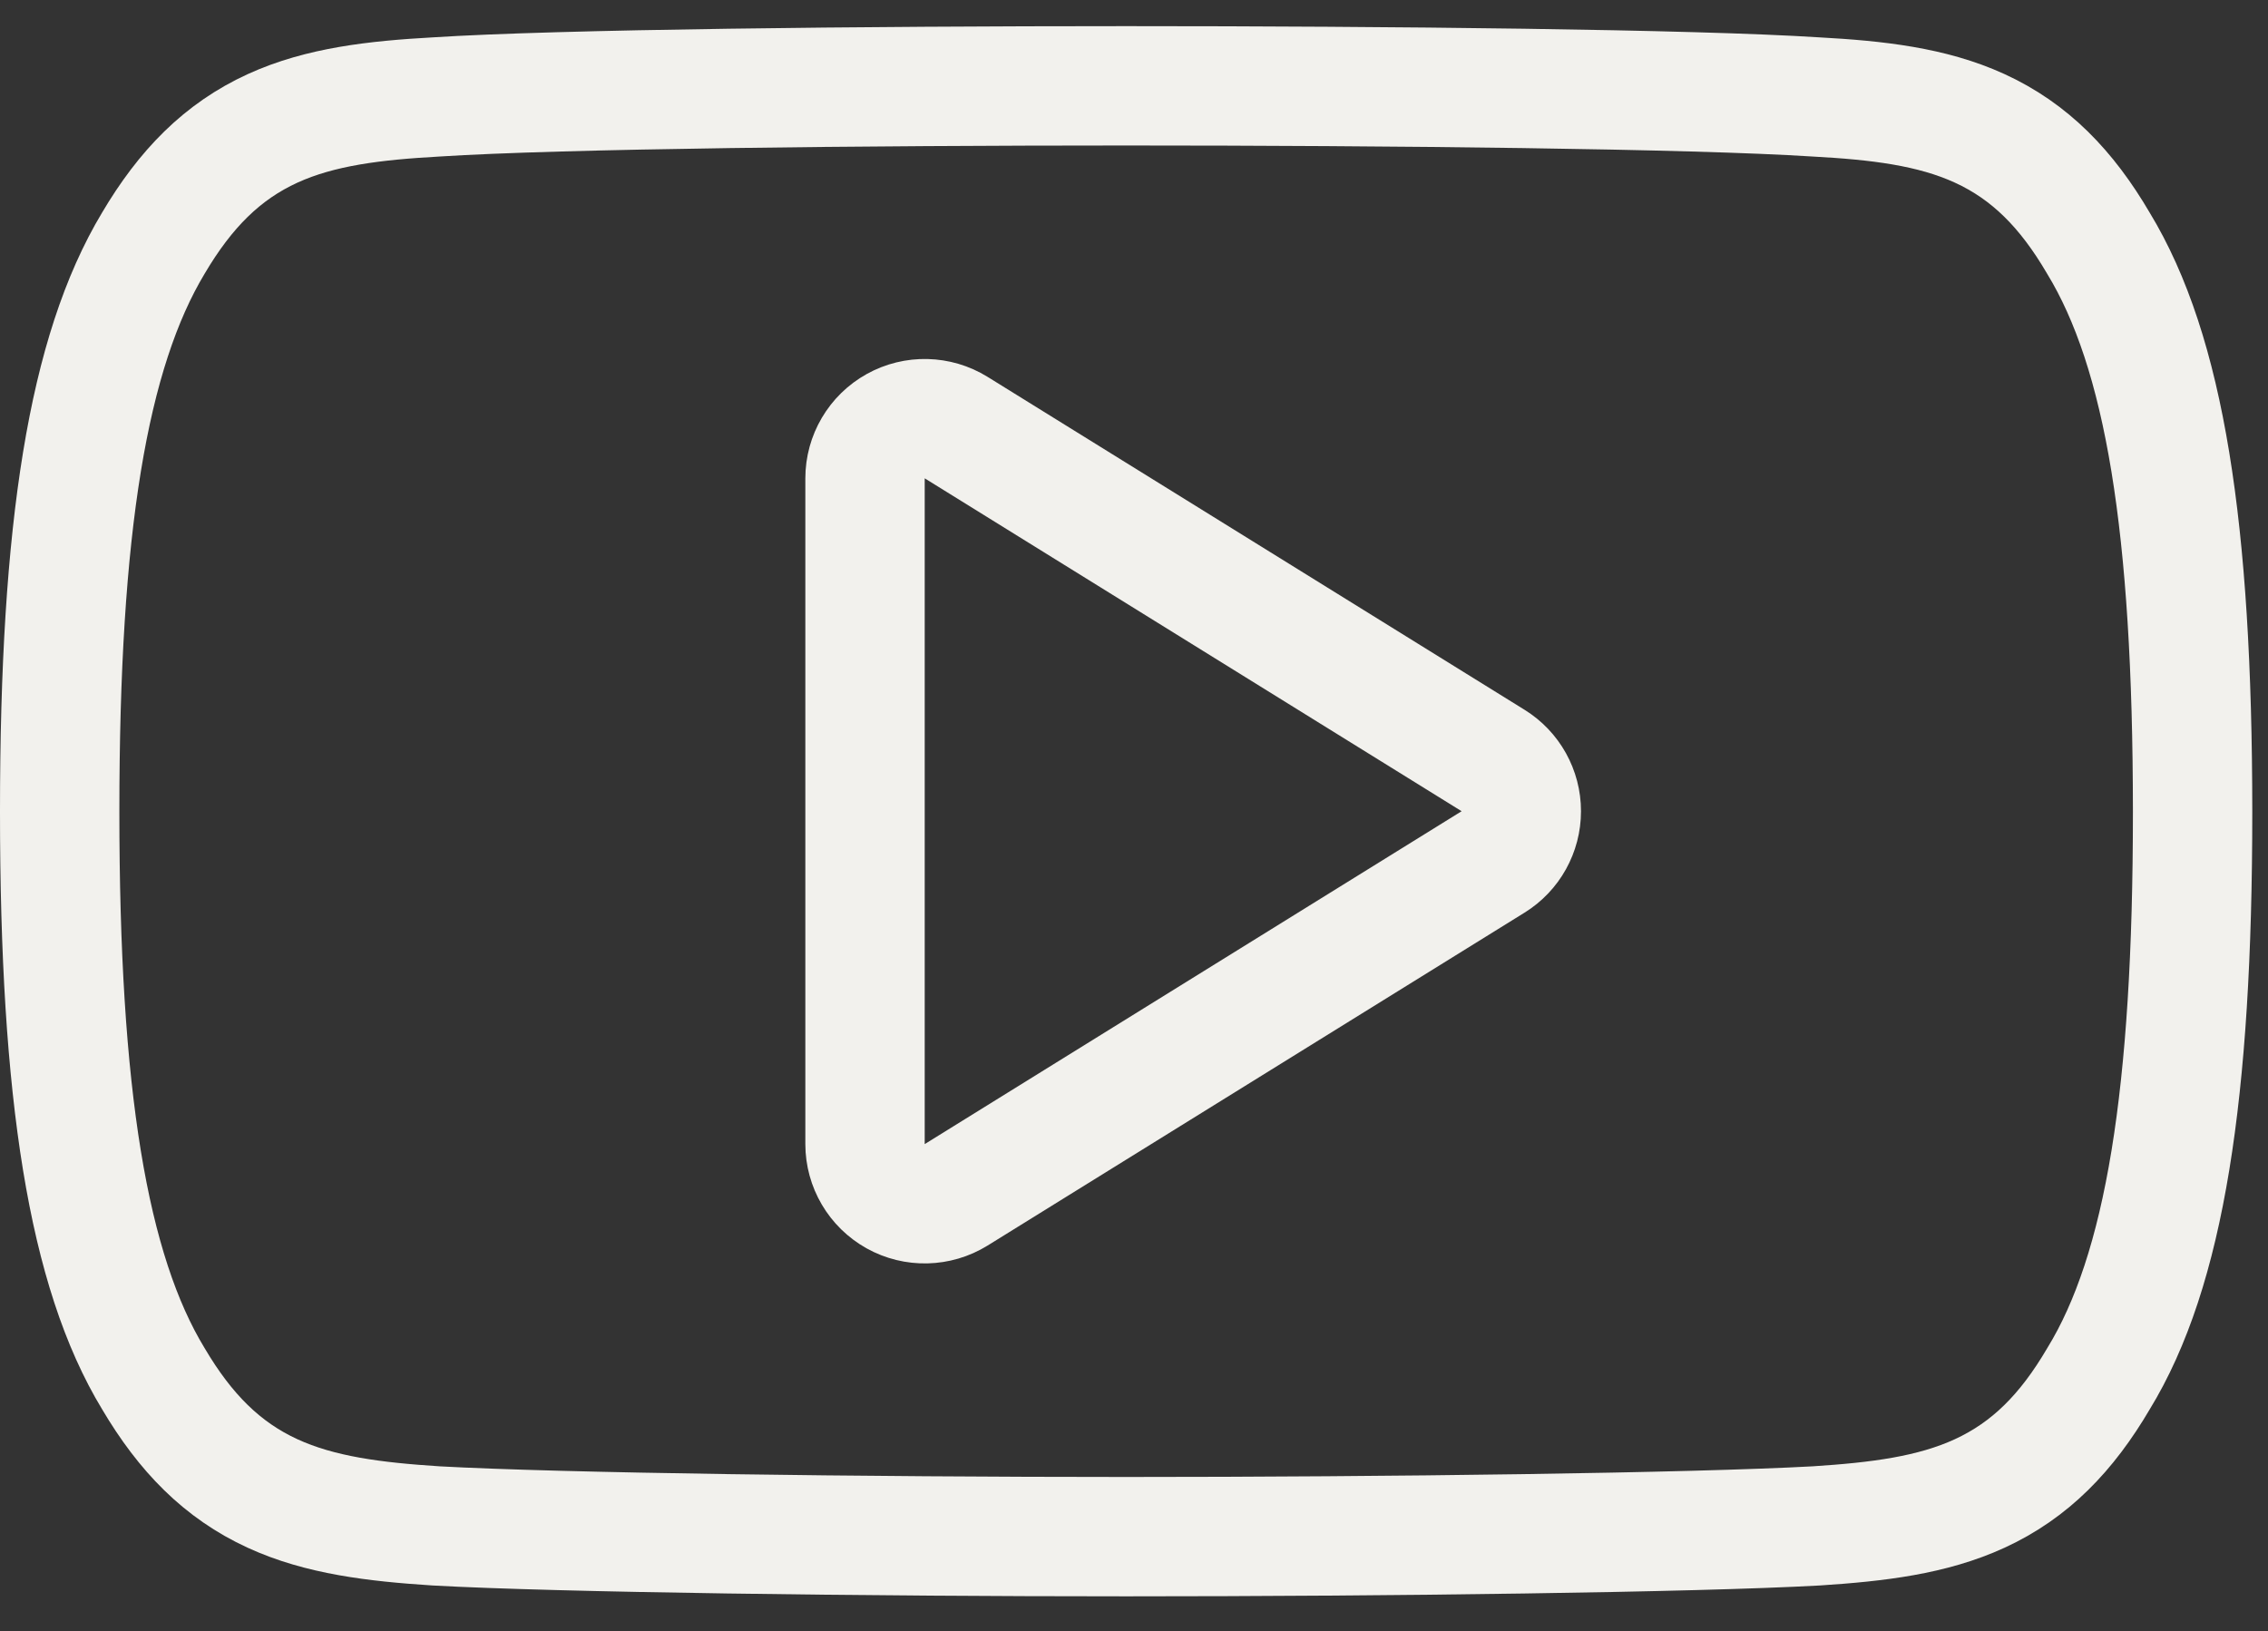
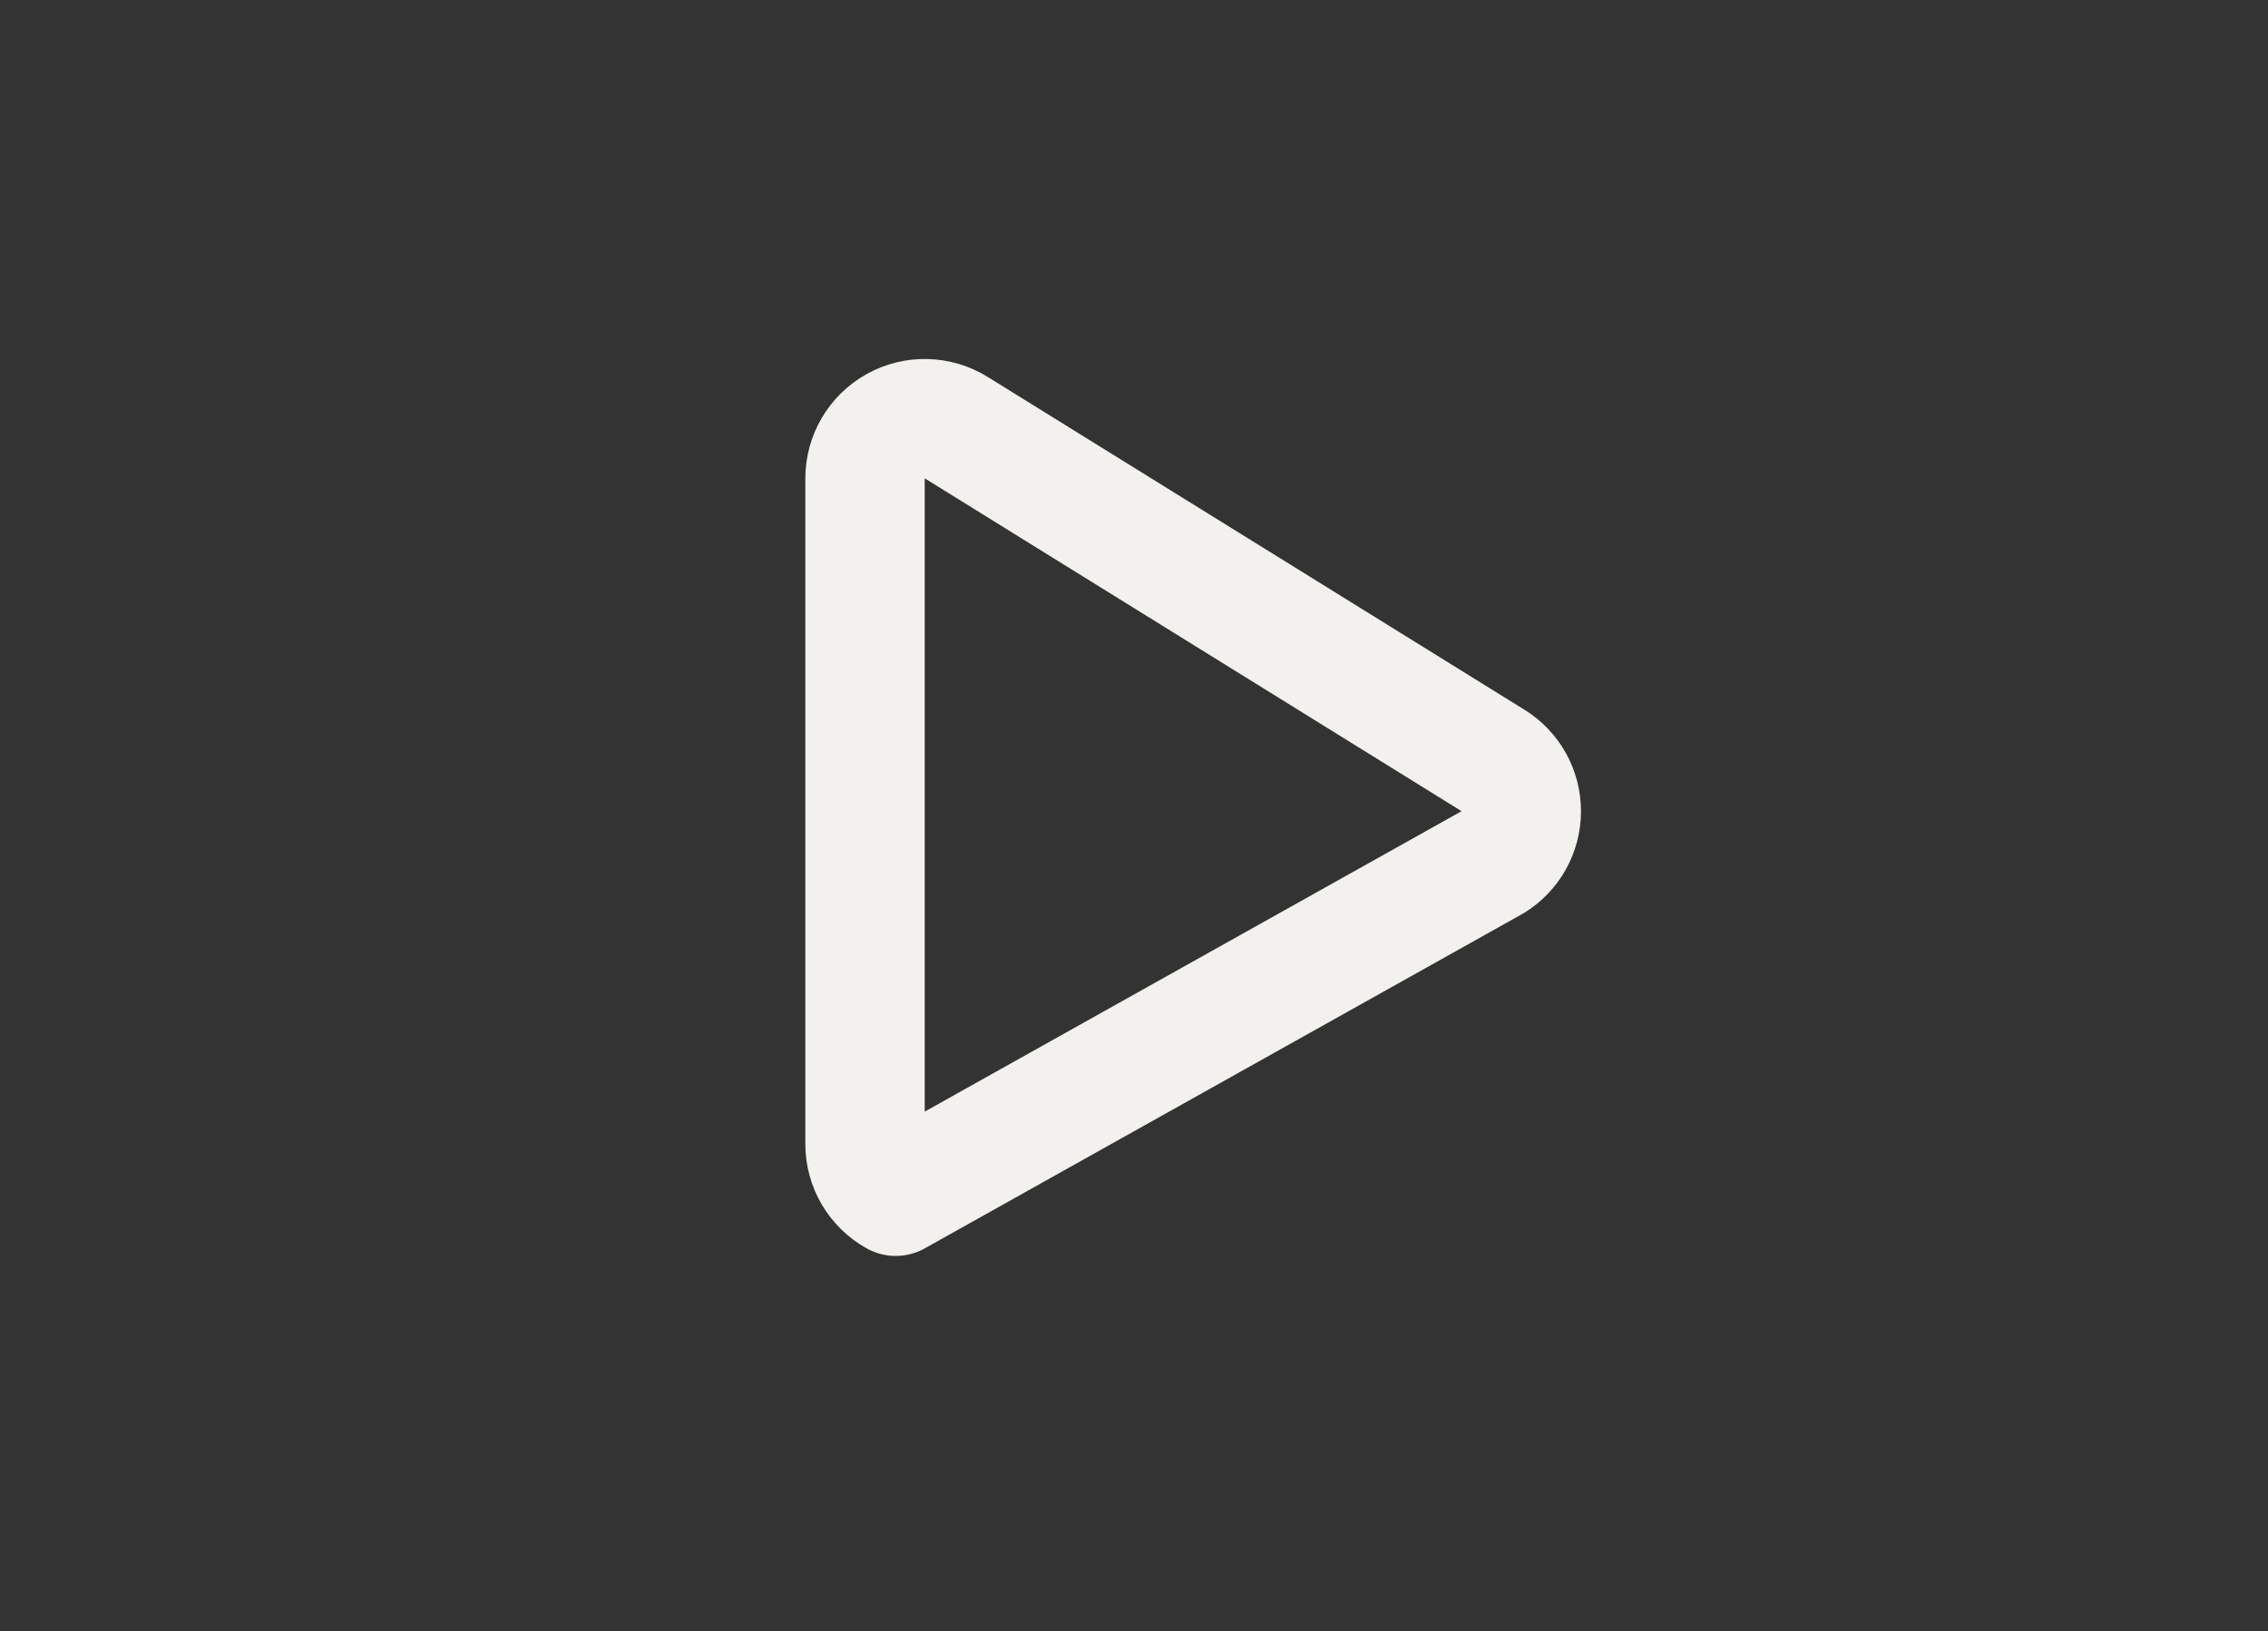
<svg xmlns="http://www.w3.org/2000/svg" width="57" height="41" viewBox="0 0 57 41" fill="none">
  <rect x="0" y="0" width="57" height="41" fill="#333333" stroke="none" />
-   <path d="M45.642 38.353L45.657 38.352C47.182 38.253 48.559 38.089 49.756 37.537C51.025 36.953 51.944 36.009 52.739 34.655C54.407 31.934 55.105 27.474 55.105 20.41V20.383V20.383C55.102 13.281 54.406 8.854 52.737 6.111C51.943 4.755 51.022 3.806 49.749 3.224C48.549 2.675 47.171 2.52 45.645 2.437C42.552 2.237 34.886 2.157 28.308 2.157C21.715 2.157 14.045 2.237 10.956 2.437C9.433 2.522 8.057 2.677 6.857 3.224C5.582 3.806 4.656 4.754 3.854 6.112C2.209 8.85 1.5 13.27 1.5 20.383V20.41C1.5 27.485 2.206 31.941 3.855 34.654C4.656 36.01 5.58 36.954 6.85 37.538C8.048 38.089 9.424 38.253 10.948 38.352L10.963 38.353C14.036 38.523 21.696 38.623 28.308 38.623C34.902 38.623 42.562 38.523 45.642 38.353Z" stroke="#F2F1ED" stroke-width="3" stroke-miterlimit="10" stroke-linecap="round" stroke-linejoin="round" />
-   <path d="M21.74 28.756C21.74 29.3 22.035 29.802 22.511 30.067C22.986 30.331 23.568 30.317 24.031 30.031L37.525 21.664C37.966 21.391 38.234 20.909 38.234 20.389C38.234 19.87 37.966 19.388 37.525 19.115L24.031 10.748C23.568 10.461 22.986 10.448 22.511 10.712C22.035 10.977 21.74 11.479 21.74 12.023V28.756Z" stroke="#F2F1ED" stroke-width="3" stroke-miterlimit="10" stroke-linecap="round" stroke-linejoin="round" />
+   <path d="M21.74 28.756C21.74 29.3 22.035 29.802 22.511 30.067L37.525 21.664C37.966 21.391 38.234 20.909 38.234 20.389C38.234 19.87 37.966 19.388 37.525 19.115L24.031 10.748C23.568 10.461 22.986 10.448 22.511 10.712C22.035 10.977 21.74 11.479 21.74 12.023V28.756Z" stroke="#F2F1ED" stroke-width="3" stroke-miterlimit="10" stroke-linecap="round" stroke-linejoin="round" />
</svg>